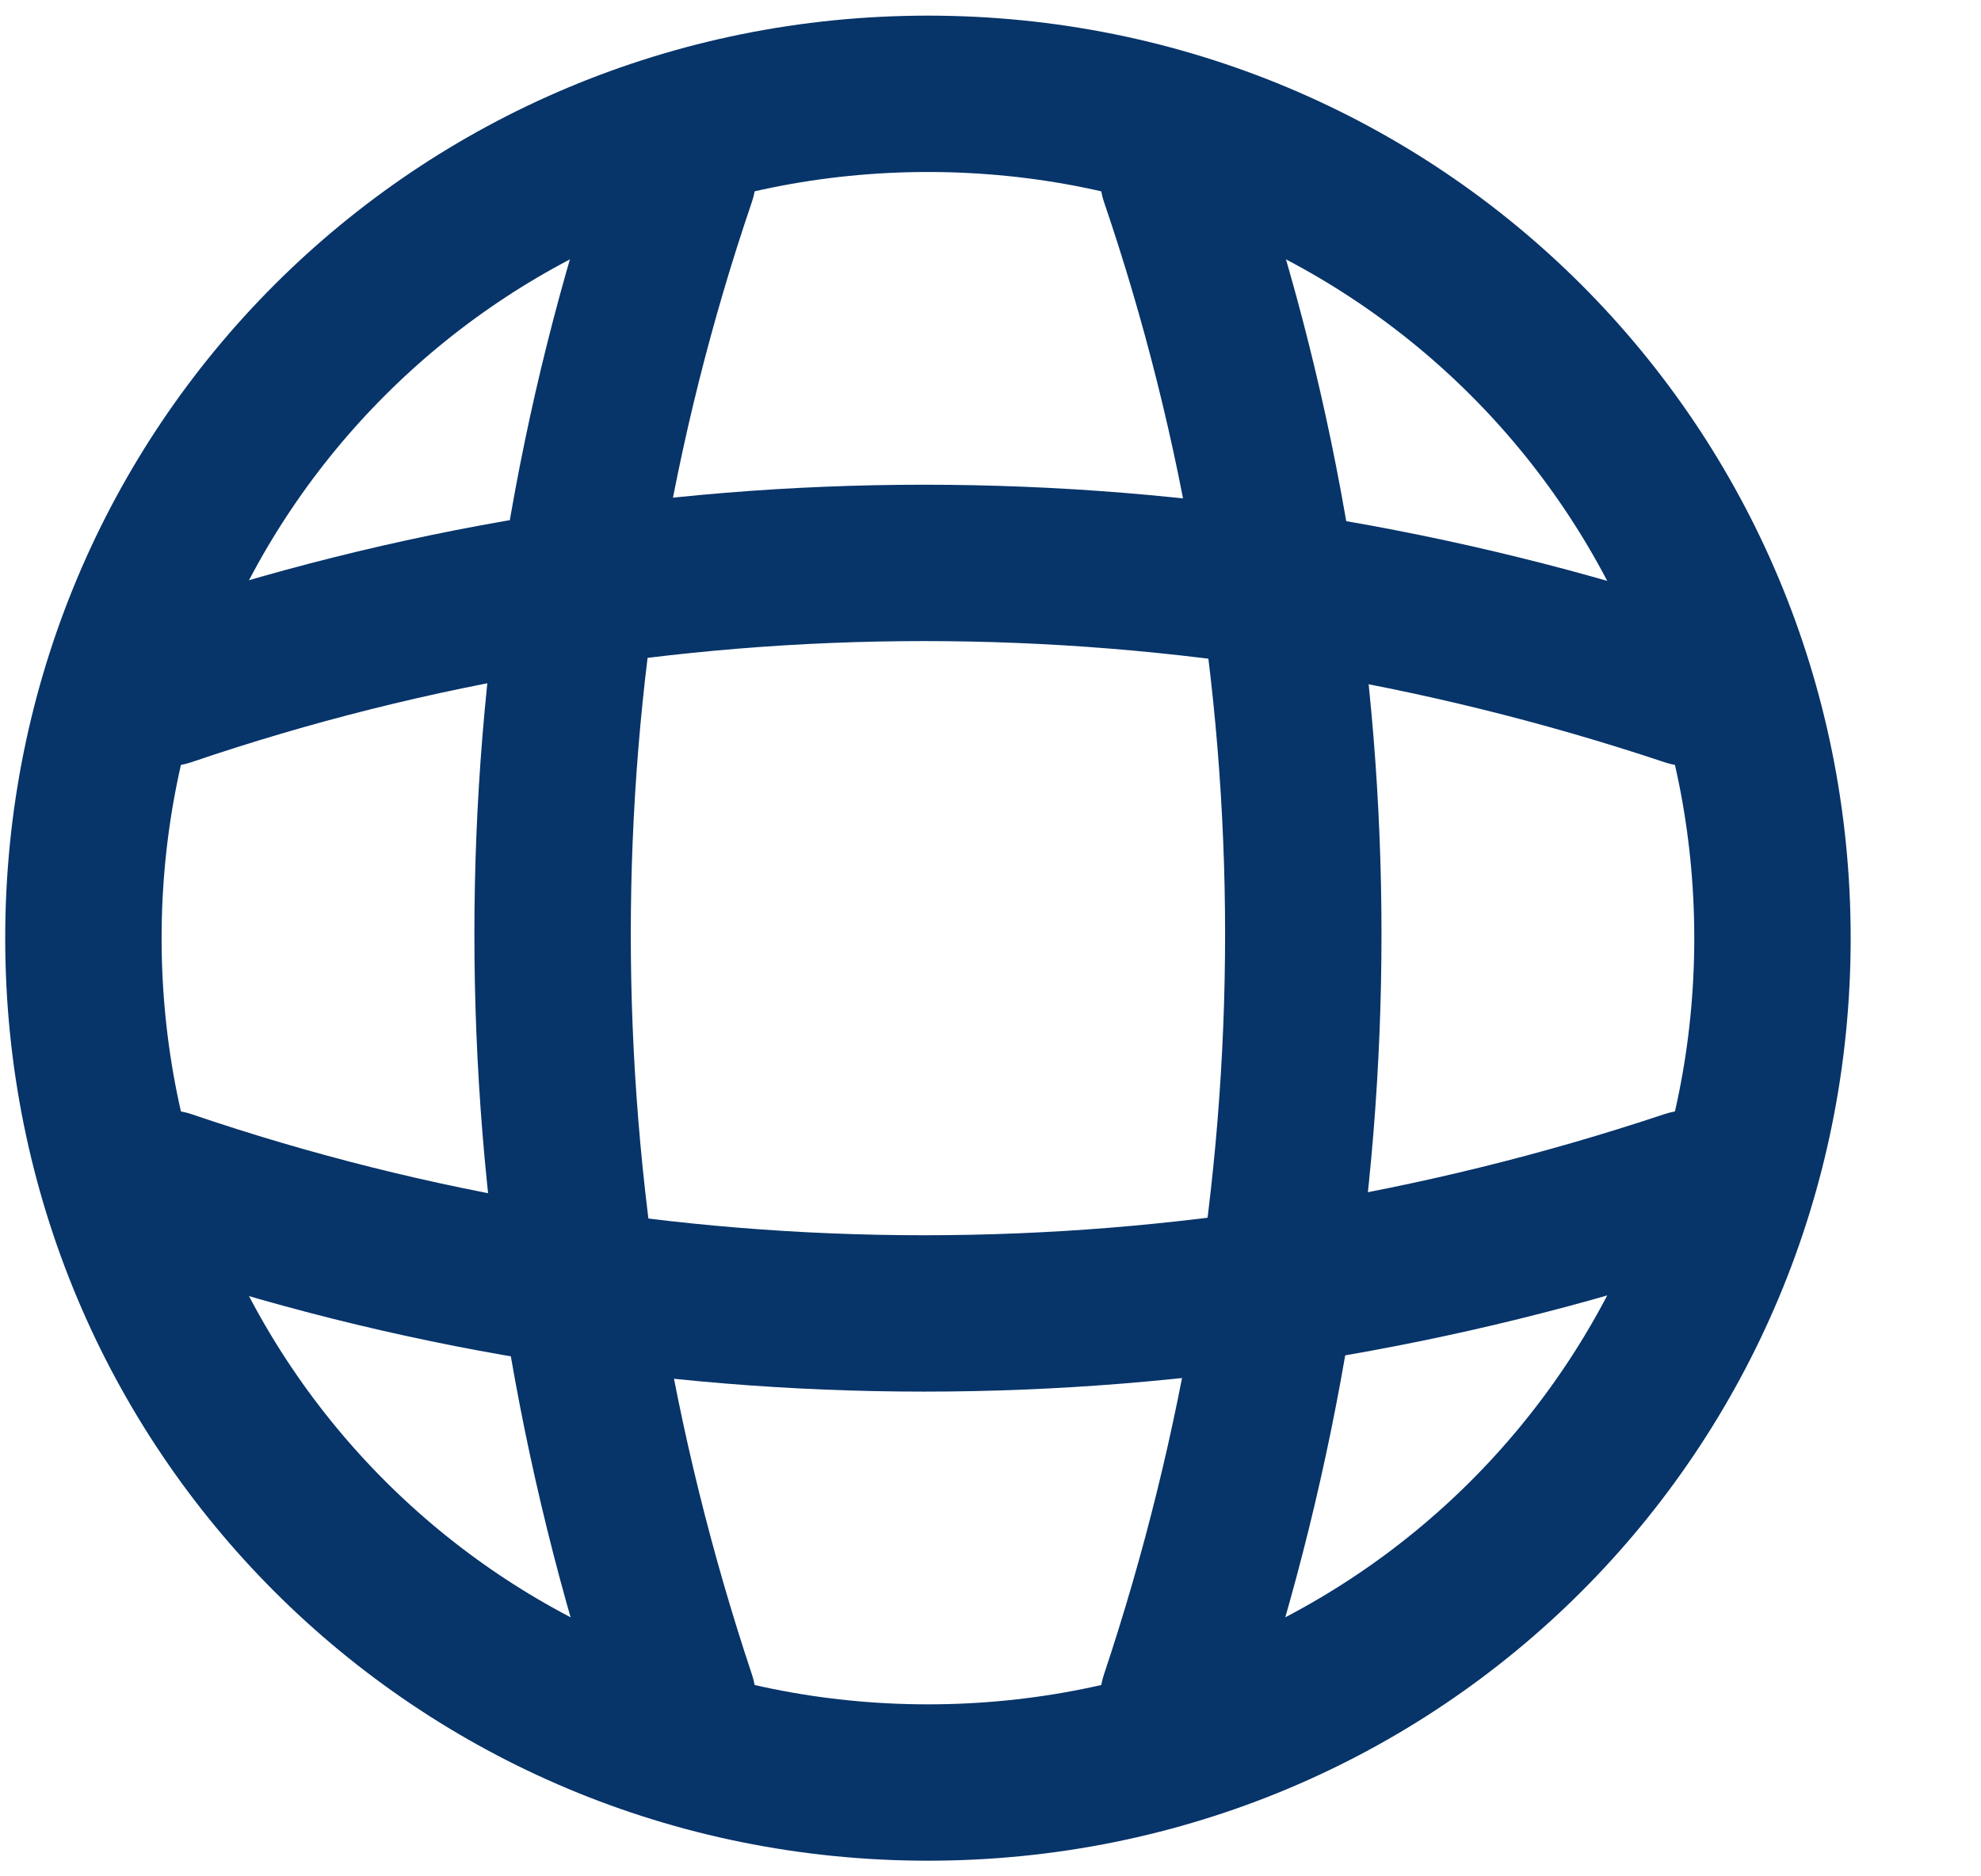
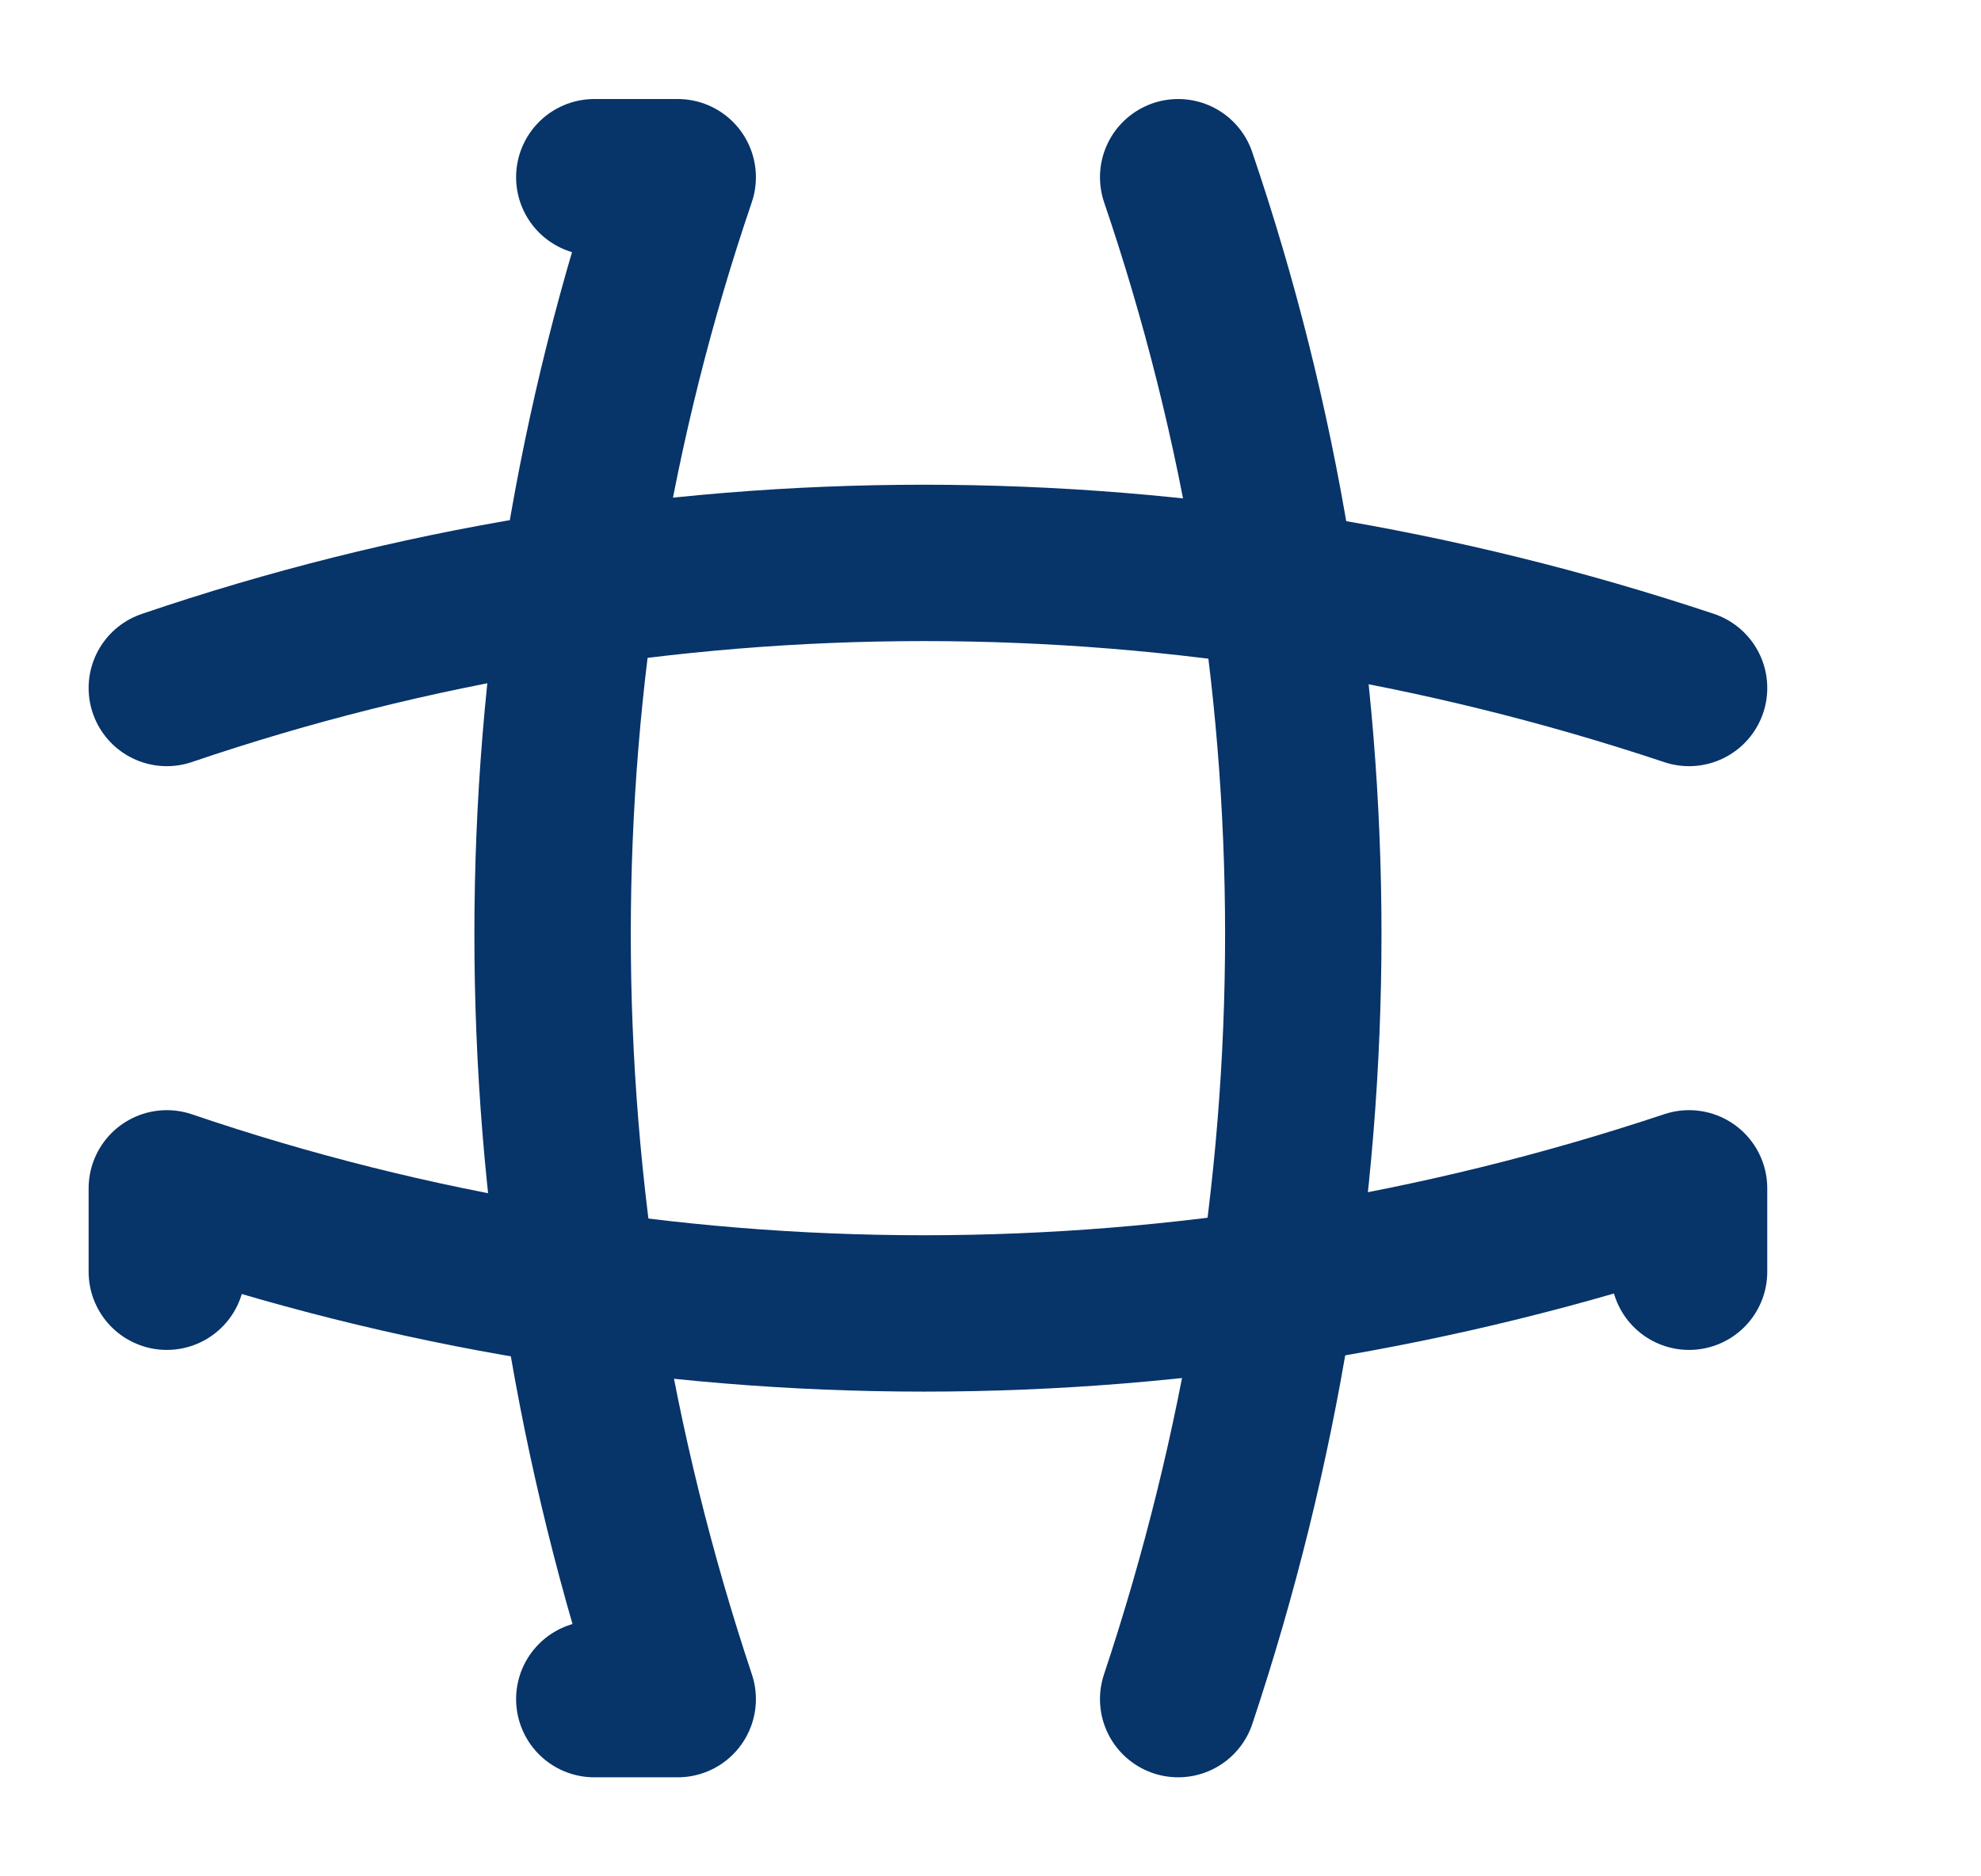
<svg xmlns="http://www.w3.org/2000/svg" xml:space="preserve" id="Layer_1" x="0" y="0" style="enable-background:new -296 388 19 18" version="1.1" viewBox="-296 388 19 18">
  <style>.st0{fill:none;stroke:#073469;stroke-width:1.5;stroke-linecap:round;stroke-linejoin:round}</style>
-   <path d="M-287.1 405.1c4.5 0 8.1-3.6 8.1-8.1s-3.6-8.1-8.1-8.1-8.1 3.6-8.1 8.1 3.6 8.1 8.1 8.1z" class="st0" />
  <path d="M-290.3 389.7h.8c-1.6 4.7-1.6 9.8 0 14.6h-.8M-284.7 389.7c1.6 4.7 1.6 9.8 0 14.6" class="st0" />
  <path d="M-294.4 400.2v-.8c4.7 1.6 9.8 1.6 14.6 0v.8M-294.4 394.6c4.7-1.6 9.8-1.6 14.6 0" class="st0" />
</svg>